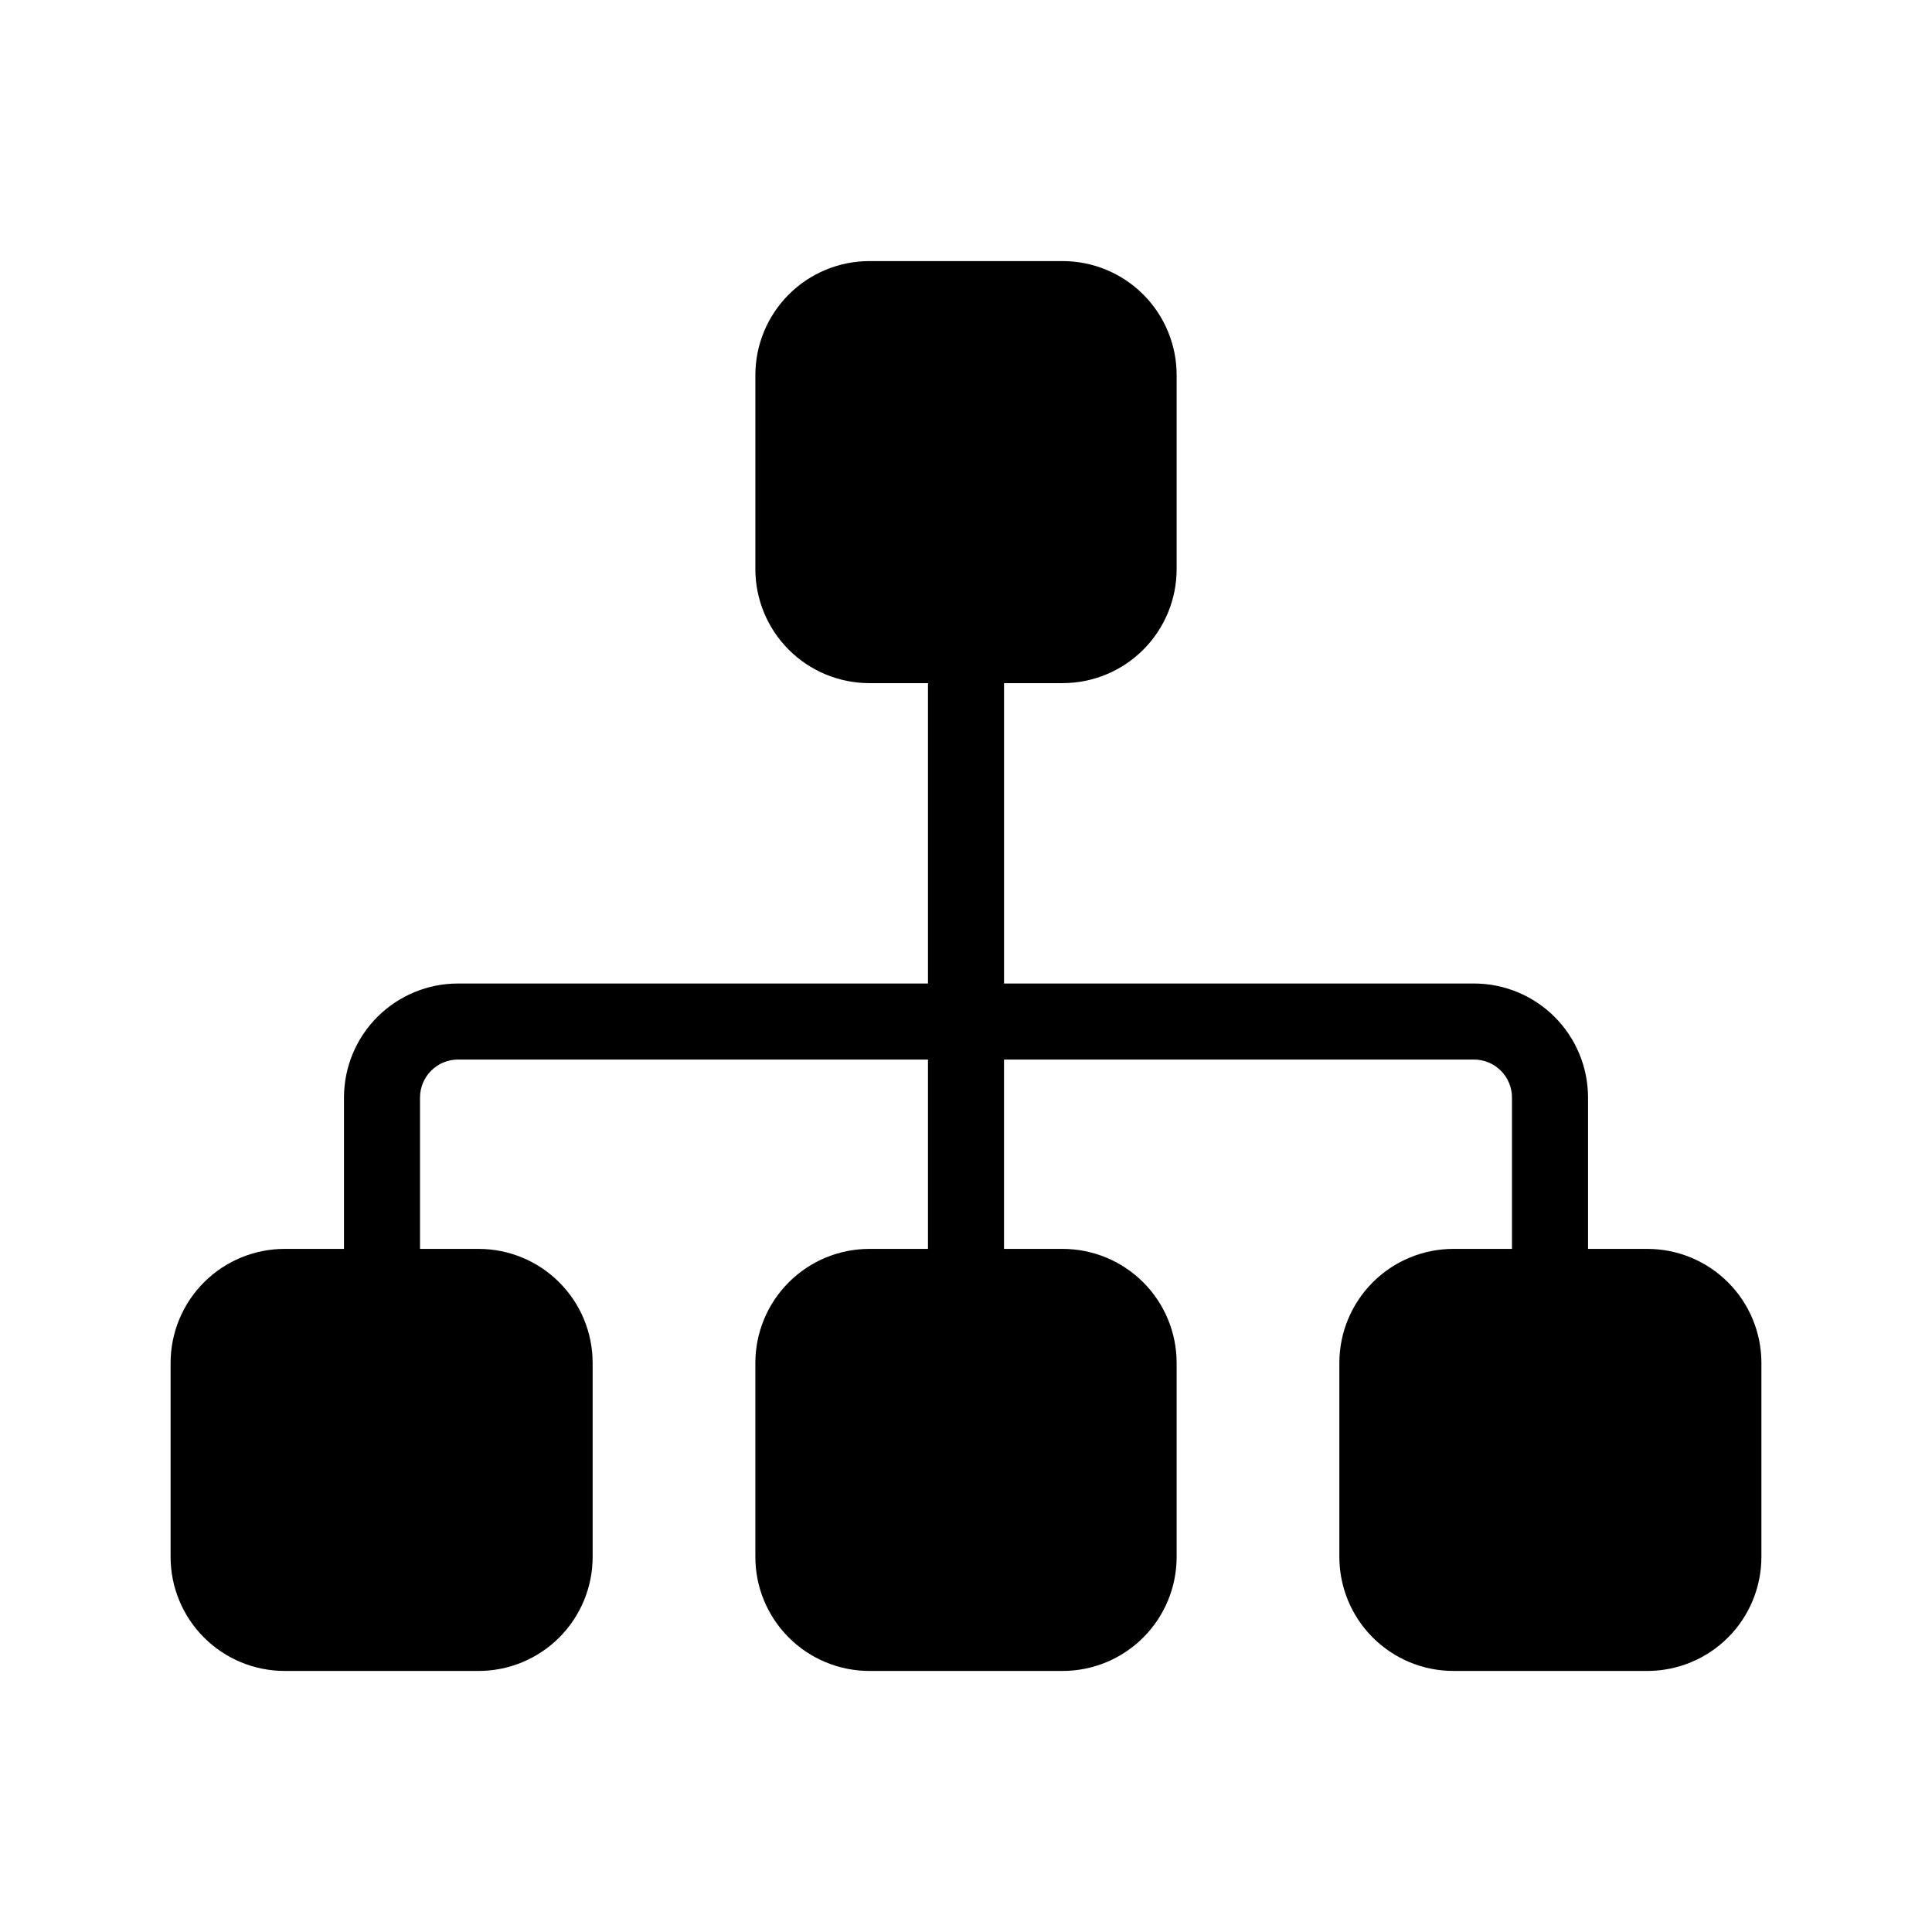
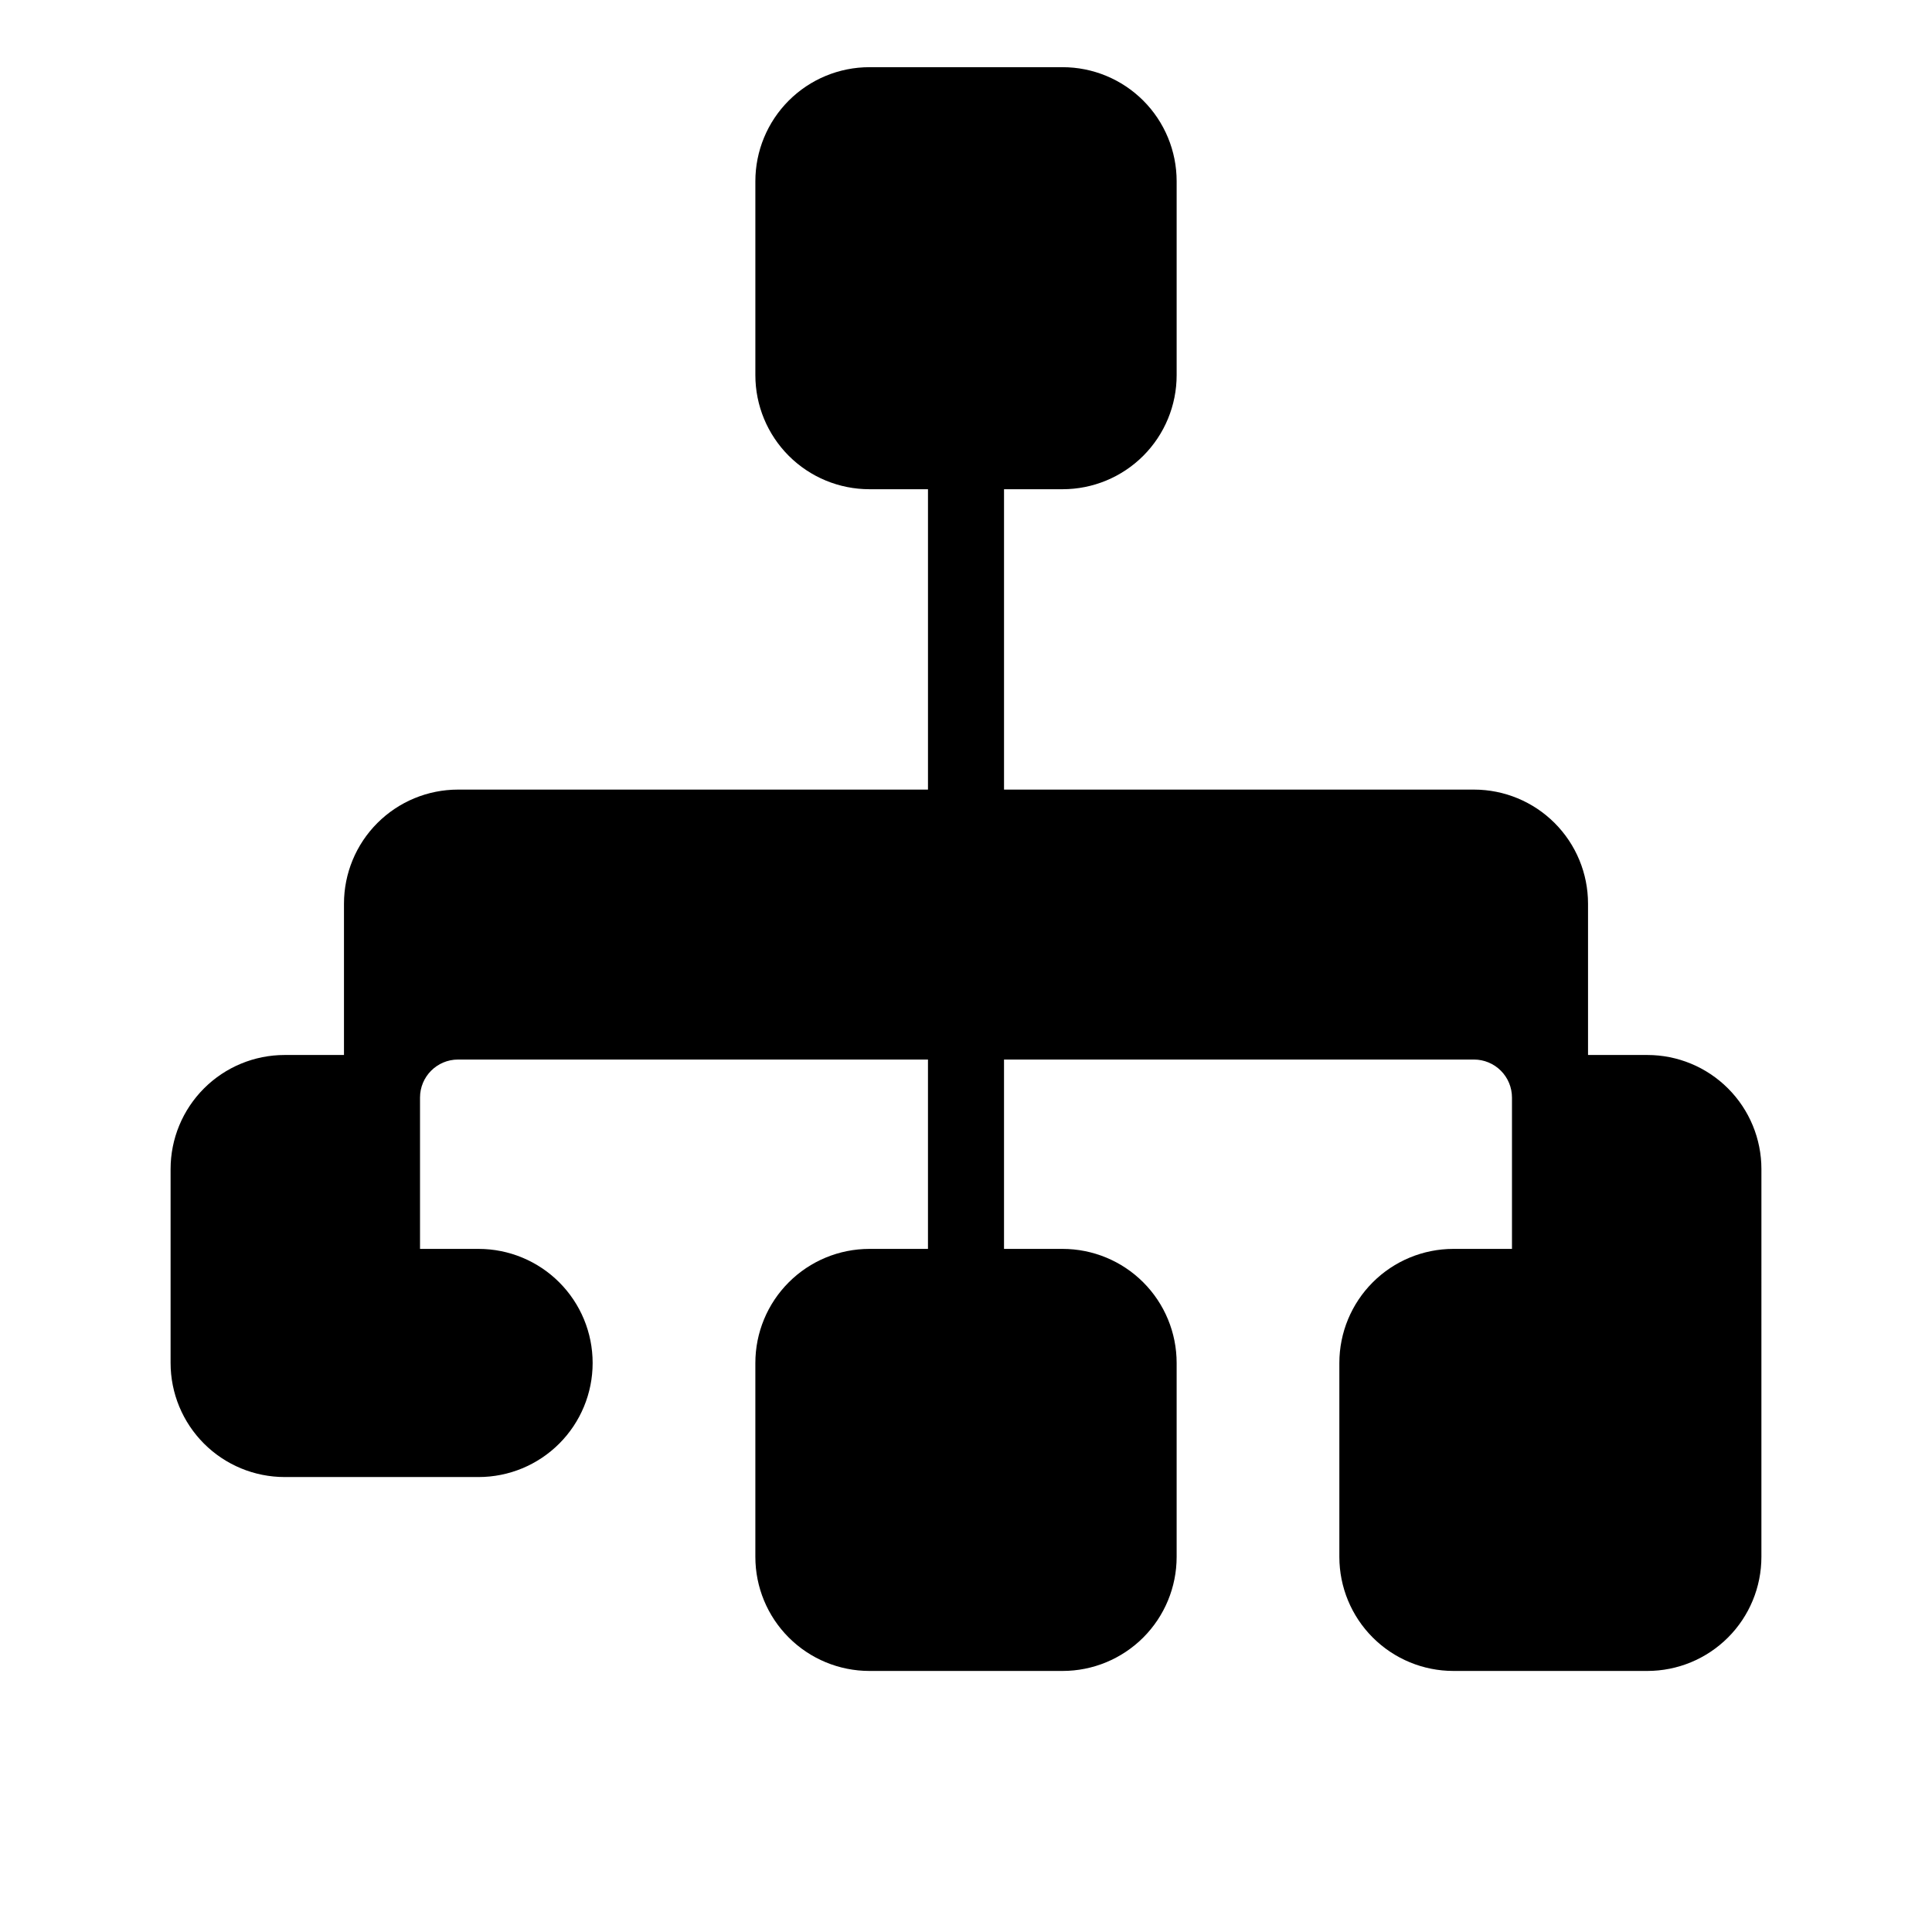
<svg xmlns="http://www.w3.org/2000/svg" fill="#000000" width="800px" height="800px" version="1.1" viewBox="144 144 512 512">
-   <path d="m610.79 505.2v51.387c0 8.02-3.184 15.707-8.855 21.375-5.668 5.668-13.355 8.855-21.375 8.855h-51.387c-8.02 0-15.707-3.188-21.375-8.855s-8.855-13.355-8.855-21.375v-51.387c0-8.02 3.188-15.707 8.855-21.375 5.668-5.672 13.355-8.855 21.375-8.855h15.516v-40.102c0-2.672-1.059-5.238-2.949-7.125-1.891-1.891-4.453-2.953-7.125-2.953h-124.54v50.18h15.52c8.016 0 15.703 3.184 21.375 8.855 5.668 5.668 8.852 13.355 8.852 21.375v51.387c0 8.02-3.184 15.707-8.852 21.375-5.672 5.668-13.359 8.855-21.375 8.855h-51.188c-8.02 0-15.707-3.188-21.375-8.855-5.672-5.668-8.855-13.355-8.855-21.375v-51.387c0-8.02 3.184-15.707 8.855-21.375 5.668-5.672 13.355-8.855 21.375-8.855h15.516v-50.18h-124.54c-5.562 0-10.074 4.512-10.074 10.078v40.102h15.516c8.02 0 15.707 3.184 21.375 8.855 5.672 5.668 8.855 13.355 8.855 21.375v51.387c0 8.02-3.184 15.707-8.855 21.375-5.668 5.668-13.355 8.855-21.375 8.855h-51.387c-8.016 0-15.707-3.188-21.375-8.855-5.668-5.668-8.855-13.355-8.855-21.375v-51.387c0-8.02 3.188-15.707 8.855-21.375 5.668-5.672 13.359-8.855 21.375-8.855h15.719v-40.102c0-8.02 3.184-15.707 8.852-21.375 5.672-5.672 13.359-8.855 21.375-8.855h124.54v-79.602h-15.516c-8.02 0-15.707-3.184-21.375-8.852-5.672-5.672-8.855-13.359-8.855-21.375v-51.391c0-8.016 3.184-15.707 8.855-21.375 5.668-5.668 13.355-8.852 21.375-8.852h51.188c8.016 0 15.703 3.184 21.375 8.852 5.668 5.668 8.852 13.359 8.852 21.375v51.391c0 8.016-3.184 15.703-8.852 21.375-5.672 5.668-13.359 8.852-21.375 8.852h-15.52v79.602h124.54c8.016 0 15.707 3.184 21.375 8.855 5.668 5.668 8.852 13.355 8.852 21.375v40.102h15.719c8.02 0 15.707 3.184 21.375 8.855 5.672 5.668 8.855 13.355 8.855 21.375z" />
+   <path d="m610.79 505.2v51.387c0 8.02-3.184 15.707-8.855 21.375-5.668 5.668-13.355 8.855-21.375 8.855h-51.387c-8.02 0-15.707-3.188-21.375-8.855s-8.855-13.355-8.855-21.375v-51.387c0-8.02 3.188-15.707 8.855-21.375 5.668-5.672 13.355-8.855 21.375-8.855h15.516v-40.102c0-2.672-1.059-5.238-2.949-7.125-1.891-1.891-4.453-2.953-7.125-2.953h-124.54v50.18h15.52c8.016 0 15.703 3.184 21.375 8.855 5.668 5.668 8.852 13.355 8.852 21.375v51.387c0 8.02-3.184 15.707-8.852 21.375-5.672 5.668-13.359 8.855-21.375 8.855h-51.188c-8.02 0-15.707-3.188-21.375-8.855-5.672-5.668-8.855-13.355-8.855-21.375v-51.387c0-8.02 3.184-15.707 8.855-21.375 5.668-5.672 13.355-8.855 21.375-8.855h15.516v-50.18h-124.54c-5.562 0-10.074 4.512-10.074 10.078v40.102h15.516c8.02 0 15.707 3.184 21.375 8.855 5.672 5.668 8.855 13.355 8.855 21.375c0 8.02-3.184 15.707-8.855 21.375-5.668 5.668-13.355 8.855-21.375 8.855h-51.387c-8.016 0-15.707-3.188-21.375-8.855-5.668-5.668-8.855-13.355-8.855-21.375v-51.387c0-8.02 3.188-15.707 8.855-21.375 5.668-5.672 13.359-8.855 21.375-8.855h15.719v-40.102c0-8.02 3.184-15.707 8.852-21.375 5.672-5.672 13.359-8.855 21.375-8.855h124.54v-79.602h-15.516c-8.02 0-15.707-3.184-21.375-8.852-5.672-5.672-8.855-13.359-8.855-21.375v-51.391c0-8.016 3.184-15.707 8.855-21.375 5.668-5.668 13.355-8.852 21.375-8.852h51.188c8.016 0 15.703 3.184 21.375 8.852 5.668 5.668 8.852 13.359 8.852 21.375v51.391c0 8.016-3.184 15.703-8.852 21.375-5.672 5.668-13.359 8.852-21.375 8.852h-15.52v79.602h124.54c8.016 0 15.707 3.184 21.375 8.855 5.668 5.668 8.852 13.355 8.852 21.375v40.102h15.719c8.02 0 15.707 3.184 21.375 8.855 5.672 5.668 8.855 13.355 8.855 21.375z" />
</svg>